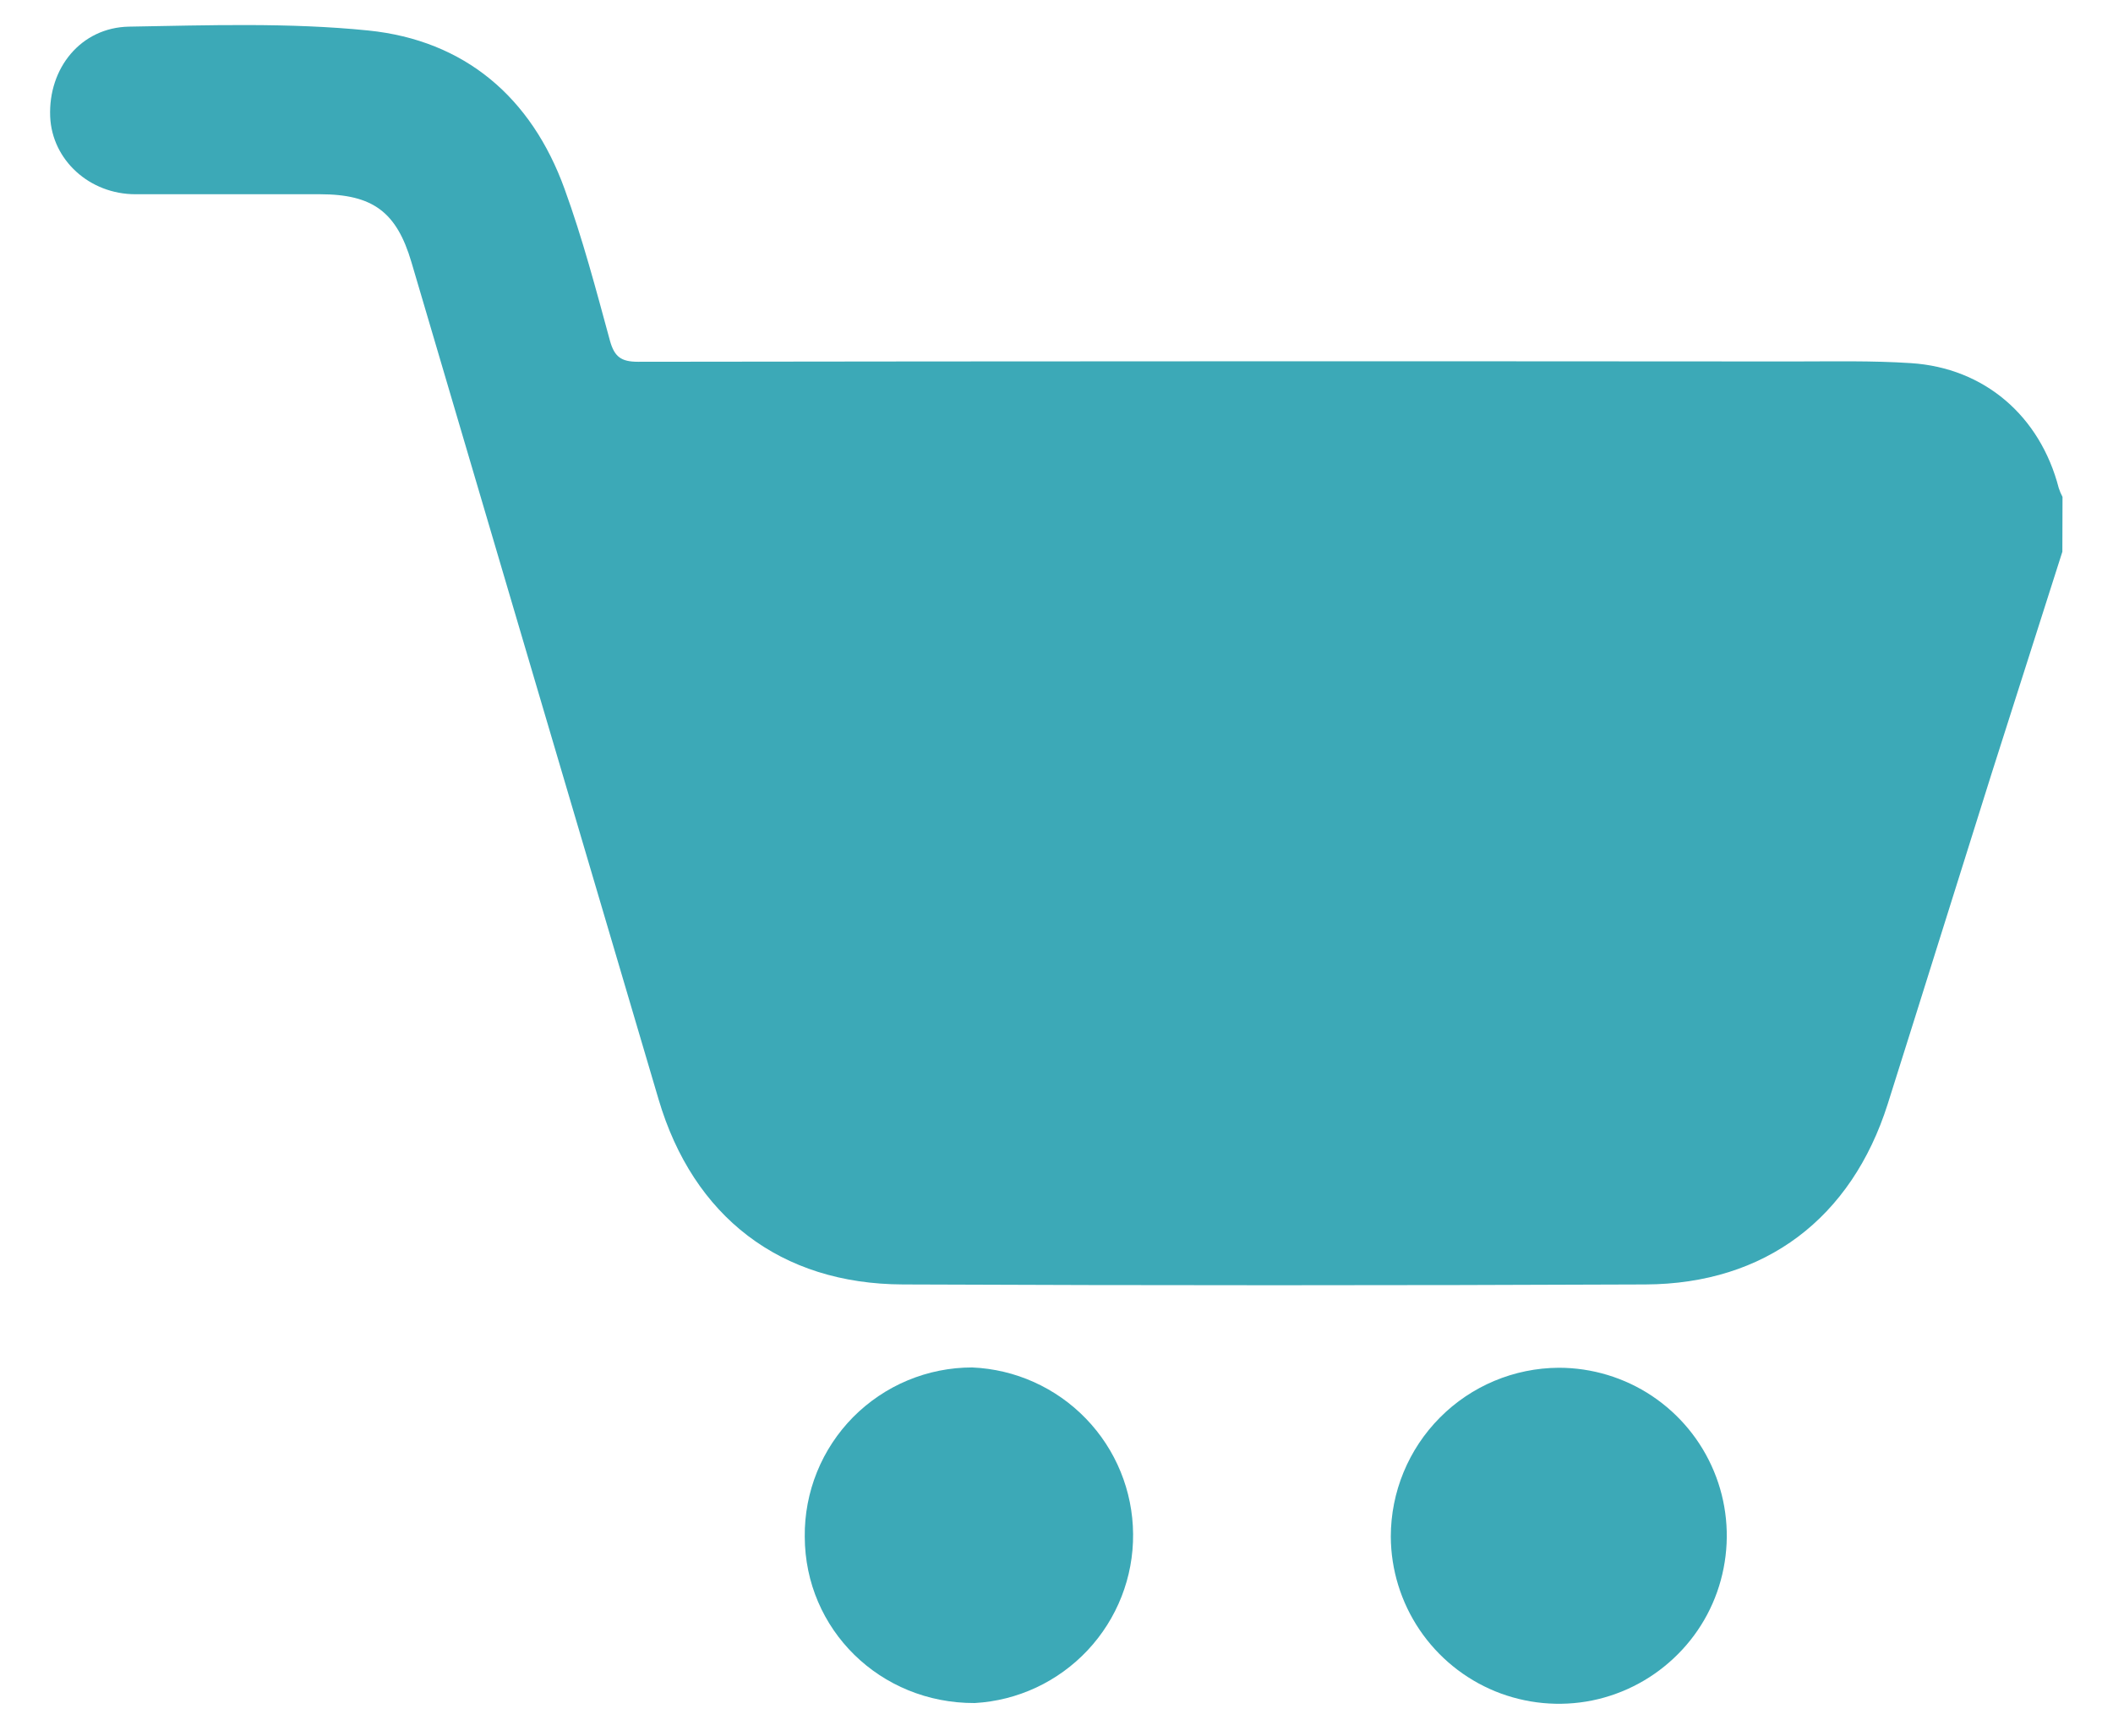
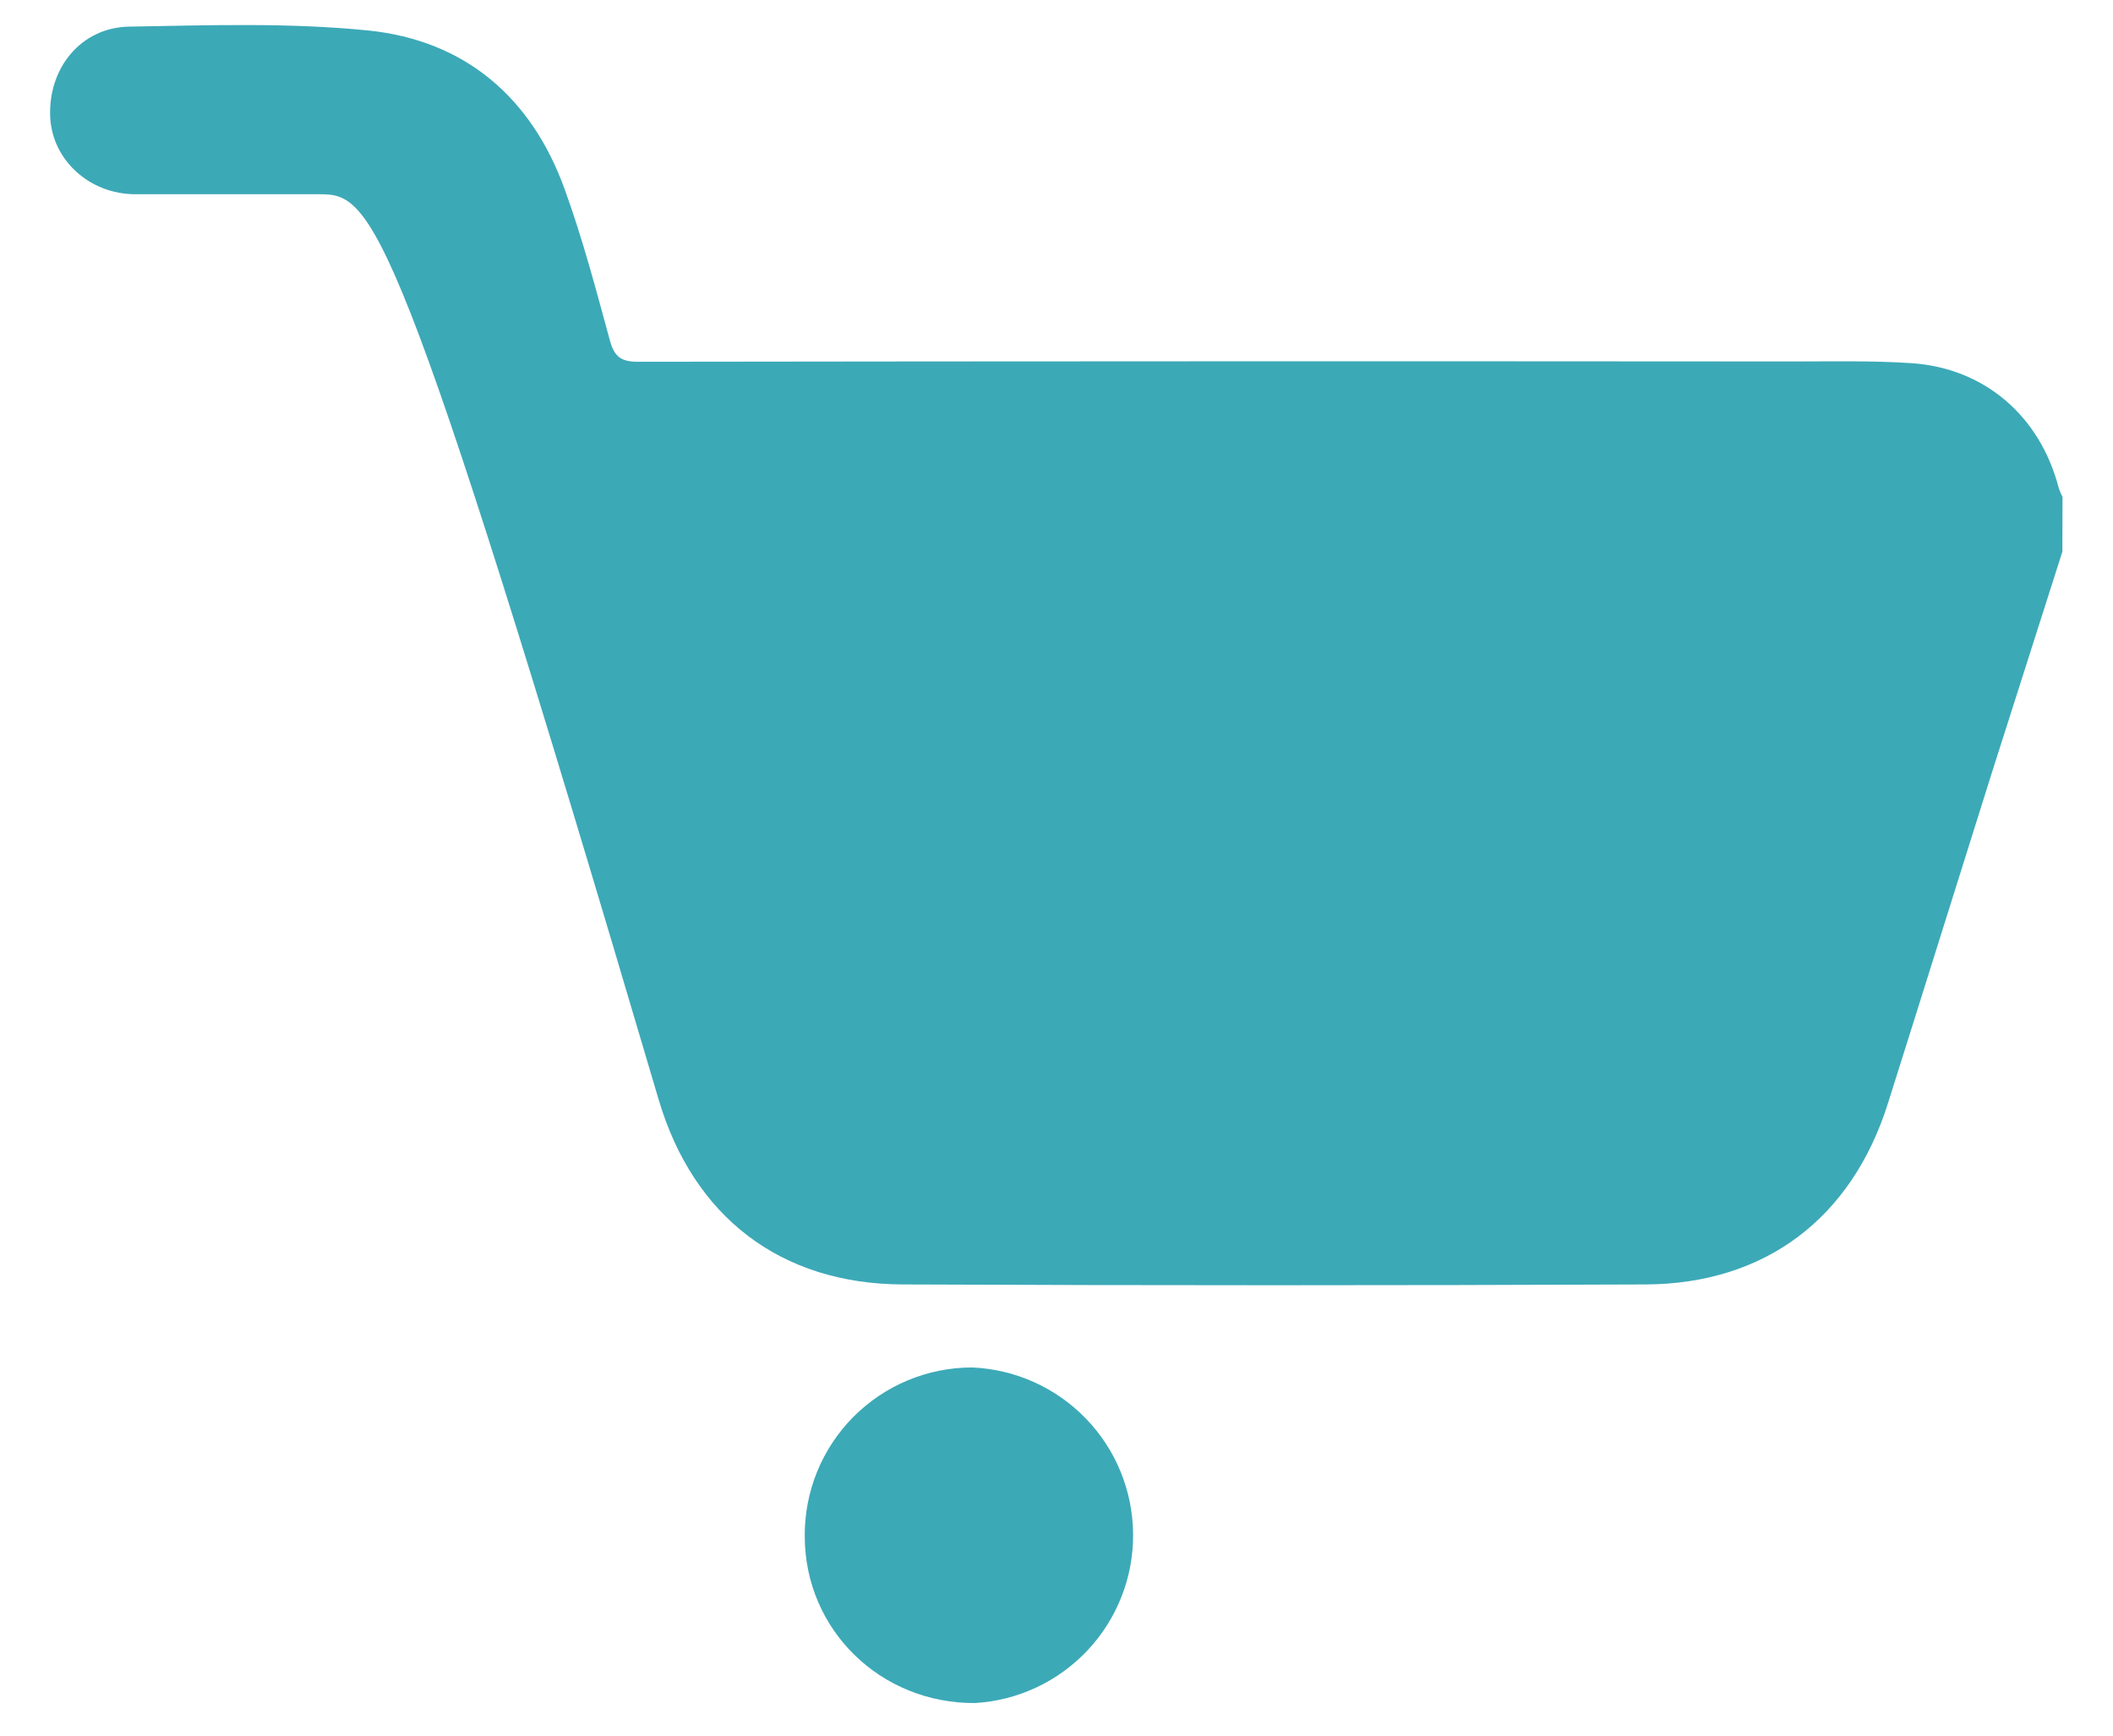
<svg xmlns="http://www.w3.org/2000/svg" width="28" height="23" viewBox="0 0 28 23" fill="none">
-   <path d="M27.329 7.311C27.016 8.289 26.704 9.267 26.393 10.245C25.932 11.707 25.477 13.168 25.015 14.629C24.535 16.143 23.392 17.014 21.806 17.021C18.526 17.035 15.245 17.035 11.965 17.021C10.342 17.016 9.186 16.123 8.727 14.568C7.634 10.87 6.542 7.172 5.452 3.474C5.256 2.81 4.942 2.575 4.242 2.574C3.427 2.574 2.611 2.574 1.795 2.574C1.185 2.574 0.69 2.12 0.665 1.547C0.638 0.903 1.072 0.365 1.709 0.353C2.766 0.335 3.832 0.298 4.879 0.404C6.159 0.534 7.042 1.29 7.481 2.503C7.72 3.16 7.899 3.841 8.083 4.516C8.142 4.728 8.231 4.794 8.454 4.794C13.556 4.787 18.658 4.786 23.76 4.79C24.281 4.79 24.804 4.778 25.321 4.812C26.295 4.874 27.034 5.512 27.281 6.467C27.294 6.508 27.311 6.547 27.331 6.585L27.329 7.311Z" fill="#3CA9B7" />
-   <path d="M20.656 18.125C21.096 18.125 21.526 18.255 21.892 18.499C22.258 18.744 22.543 19.09 22.712 19.497C22.881 19.903 22.925 20.35 22.84 20.781C22.756 21.213 22.545 21.61 22.234 21.921C21.924 22.233 21.529 22.446 21.098 22.534C20.666 22.621 20.219 22.578 19.812 22.412C19.405 22.245 19.057 21.961 18.811 21.597C18.565 21.232 18.432 20.803 18.43 20.363C18.43 19.772 18.664 19.204 19.081 18.785C19.498 18.365 20.064 18.128 20.656 18.125Z" fill="#3CA9B7" />
+   <path d="M27.329 7.311C27.016 8.289 26.704 9.267 26.393 10.245C25.932 11.707 25.477 13.168 25.015 14.629C24.535 16.143 23.392 17.014 21.806 17.021C18.526 17.035 15.245 17.035 11.965 17.021C10.342 17.016 9.186 16.123 8.727 14.568C5.256 2.81 4.942 2.575 4.242 2.574C3.427 2.574 2.611 2.574 1.795 2.574C1.185 2.574 0.69 2.12 0.665 1.547C0.638 0.903 1.072 0.365 1.709 0.353C2.766 0.335 3.832 0.298 4.879 0.404C6.159 0.534 7.042 1.29 7.481 2.503C7.72 3.16 7.899 3.841 8.083 4.516C8.142 4.728 8.231 4.794 8.454 4.794C13.556 4.787 18.658 4.786 23.76 4.79C24.281 4.79 24.804 4.778 25.321 4.812C26.295 4.874 27.034 5.512 27.281 6.467C27.294 6.508 27.311 6.547 27.331 6.585L27.329 7.311Z" fill="#3CA9B7" />
  <path d="M12.882 18.121C13.453 18.145 13.993 18.388 14.39 18.799C14.787 19.209 15.011 19.757 15.015 20.329C15.02 20.9 14.804 21.451 14.413 21.868C14.022 22.285 13.486 22.536 12.916 22.568C11.663 22.573 10.667 21.594 10.664 20.363C10.661 20.07 10.716 19.779 10.826 19.507C10.936 19.235 11.099 18.988 11.305 18.779C11.512 18.571 11.757 18.405 12.028 18.292C12.299 18.179 12.589 18.121 12.882 18.121Z" fill="#3CA9B7" />
</svg>